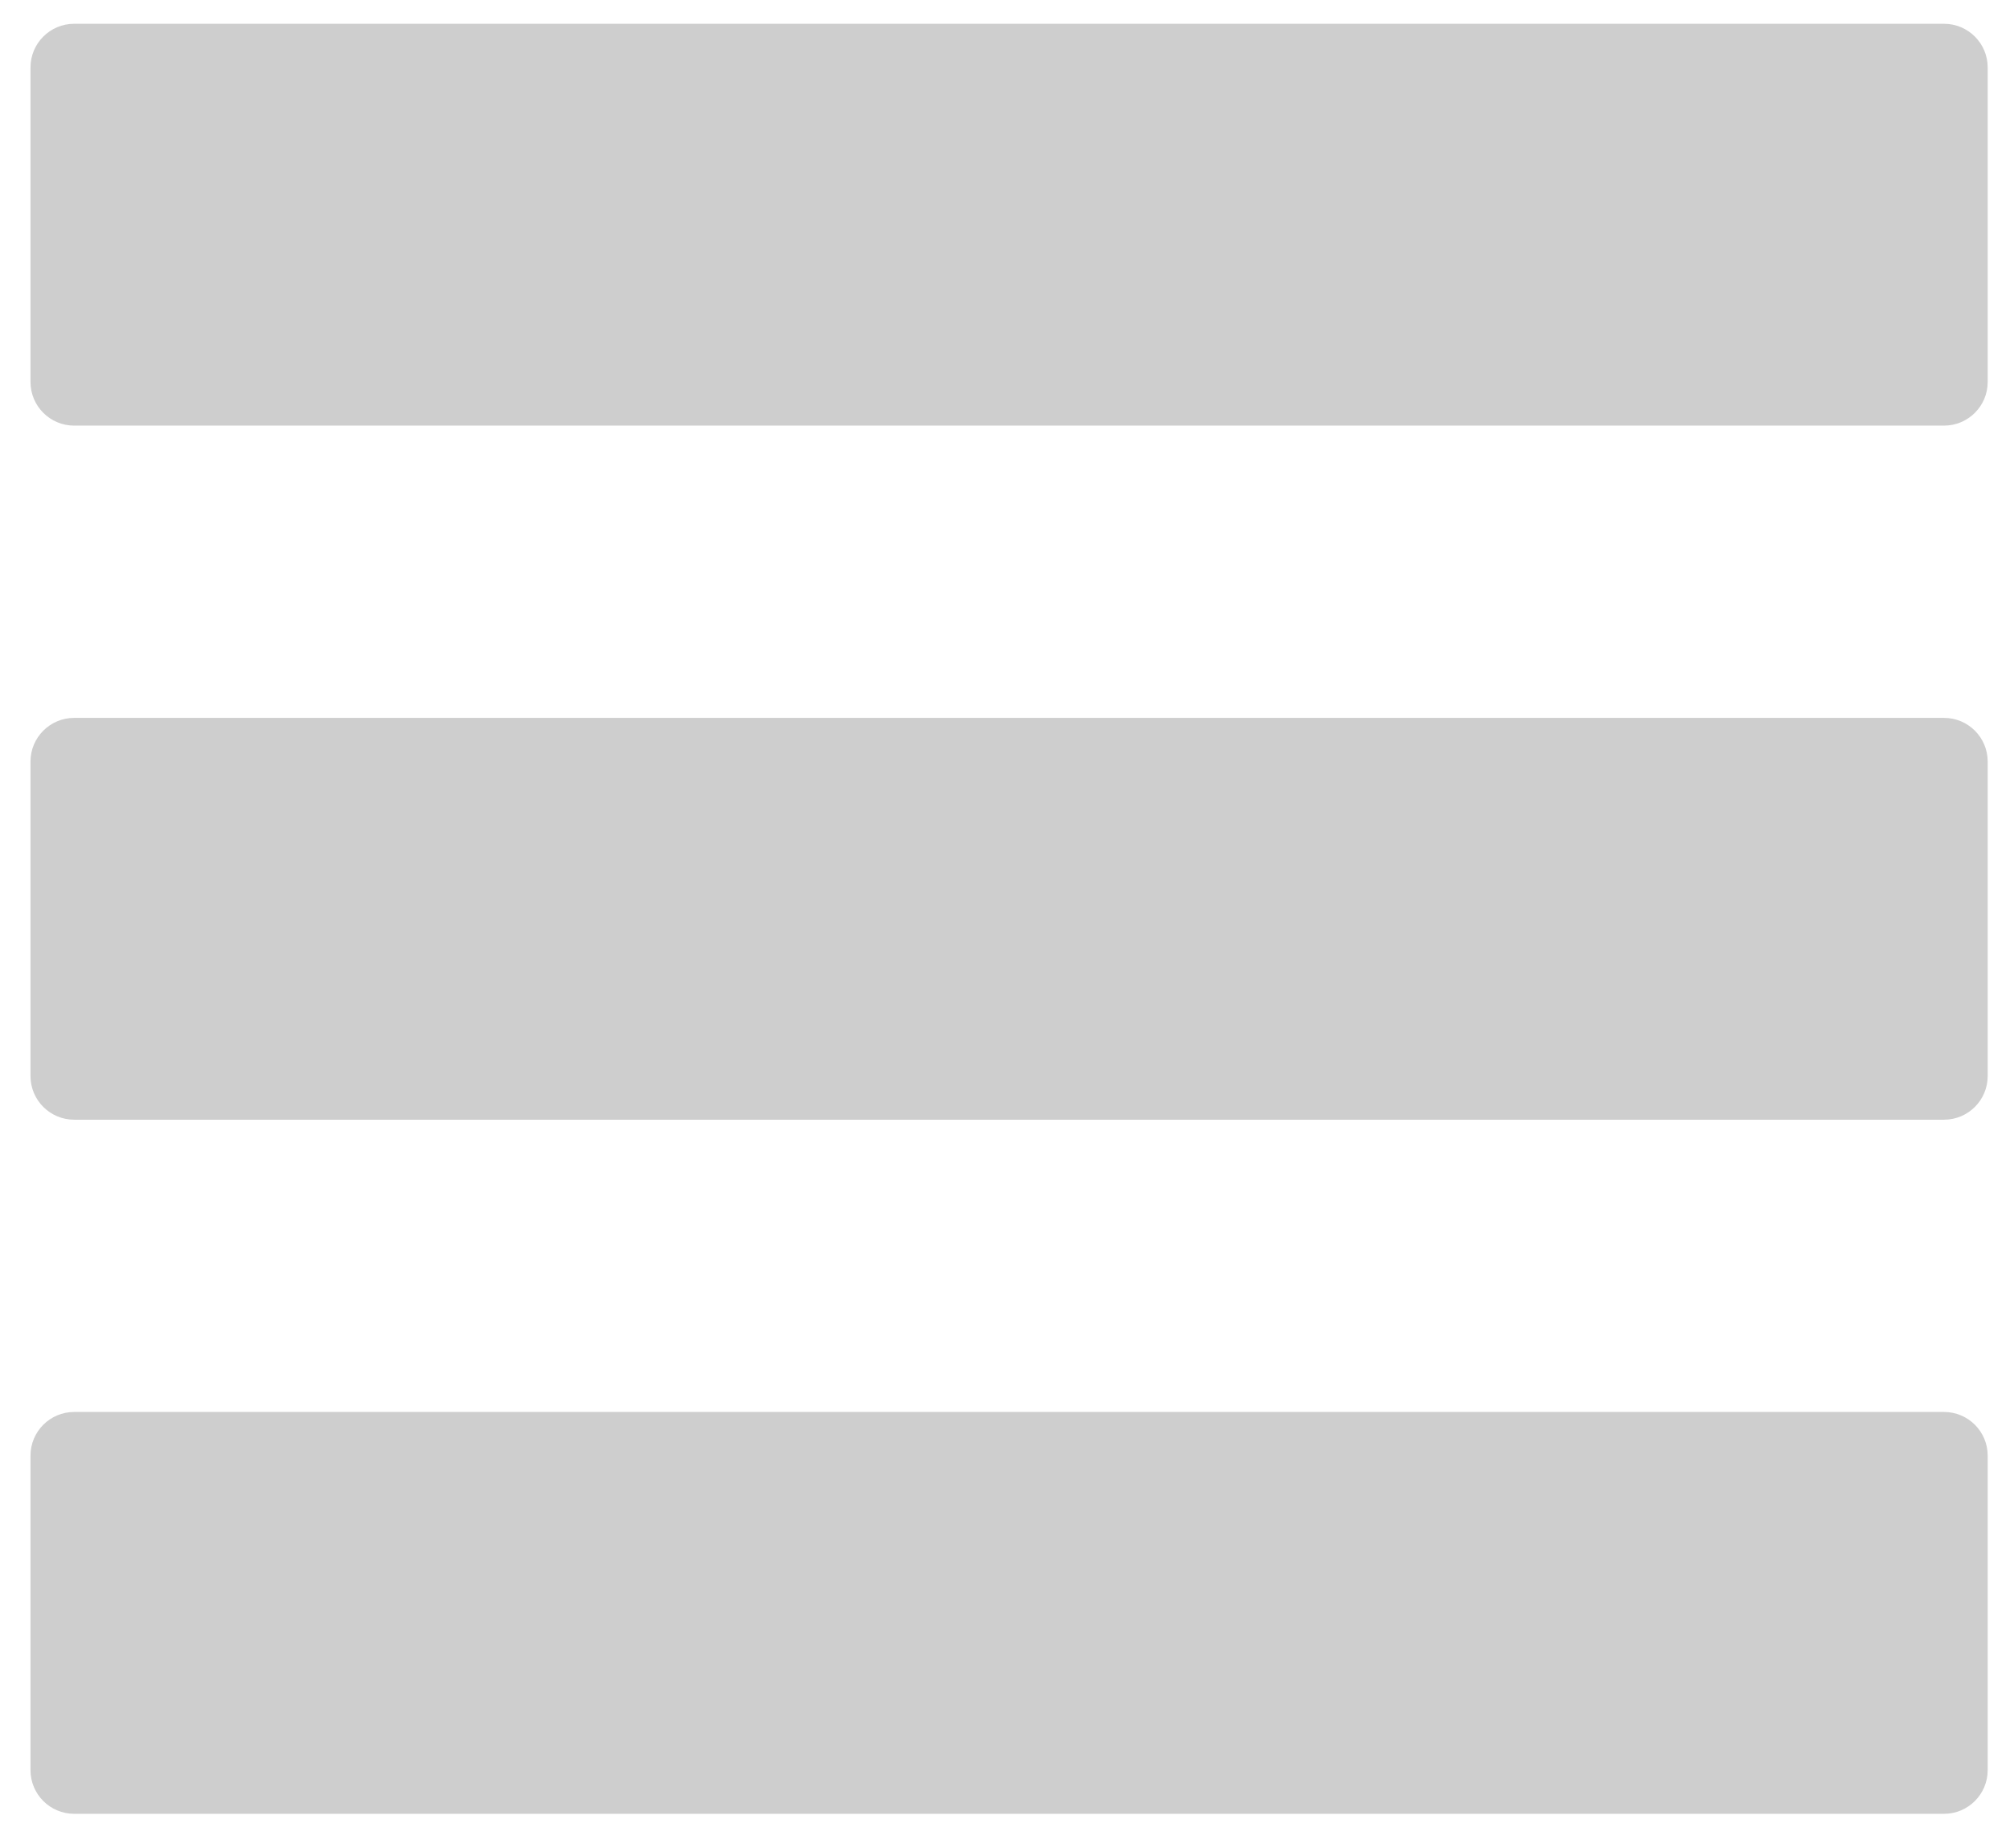
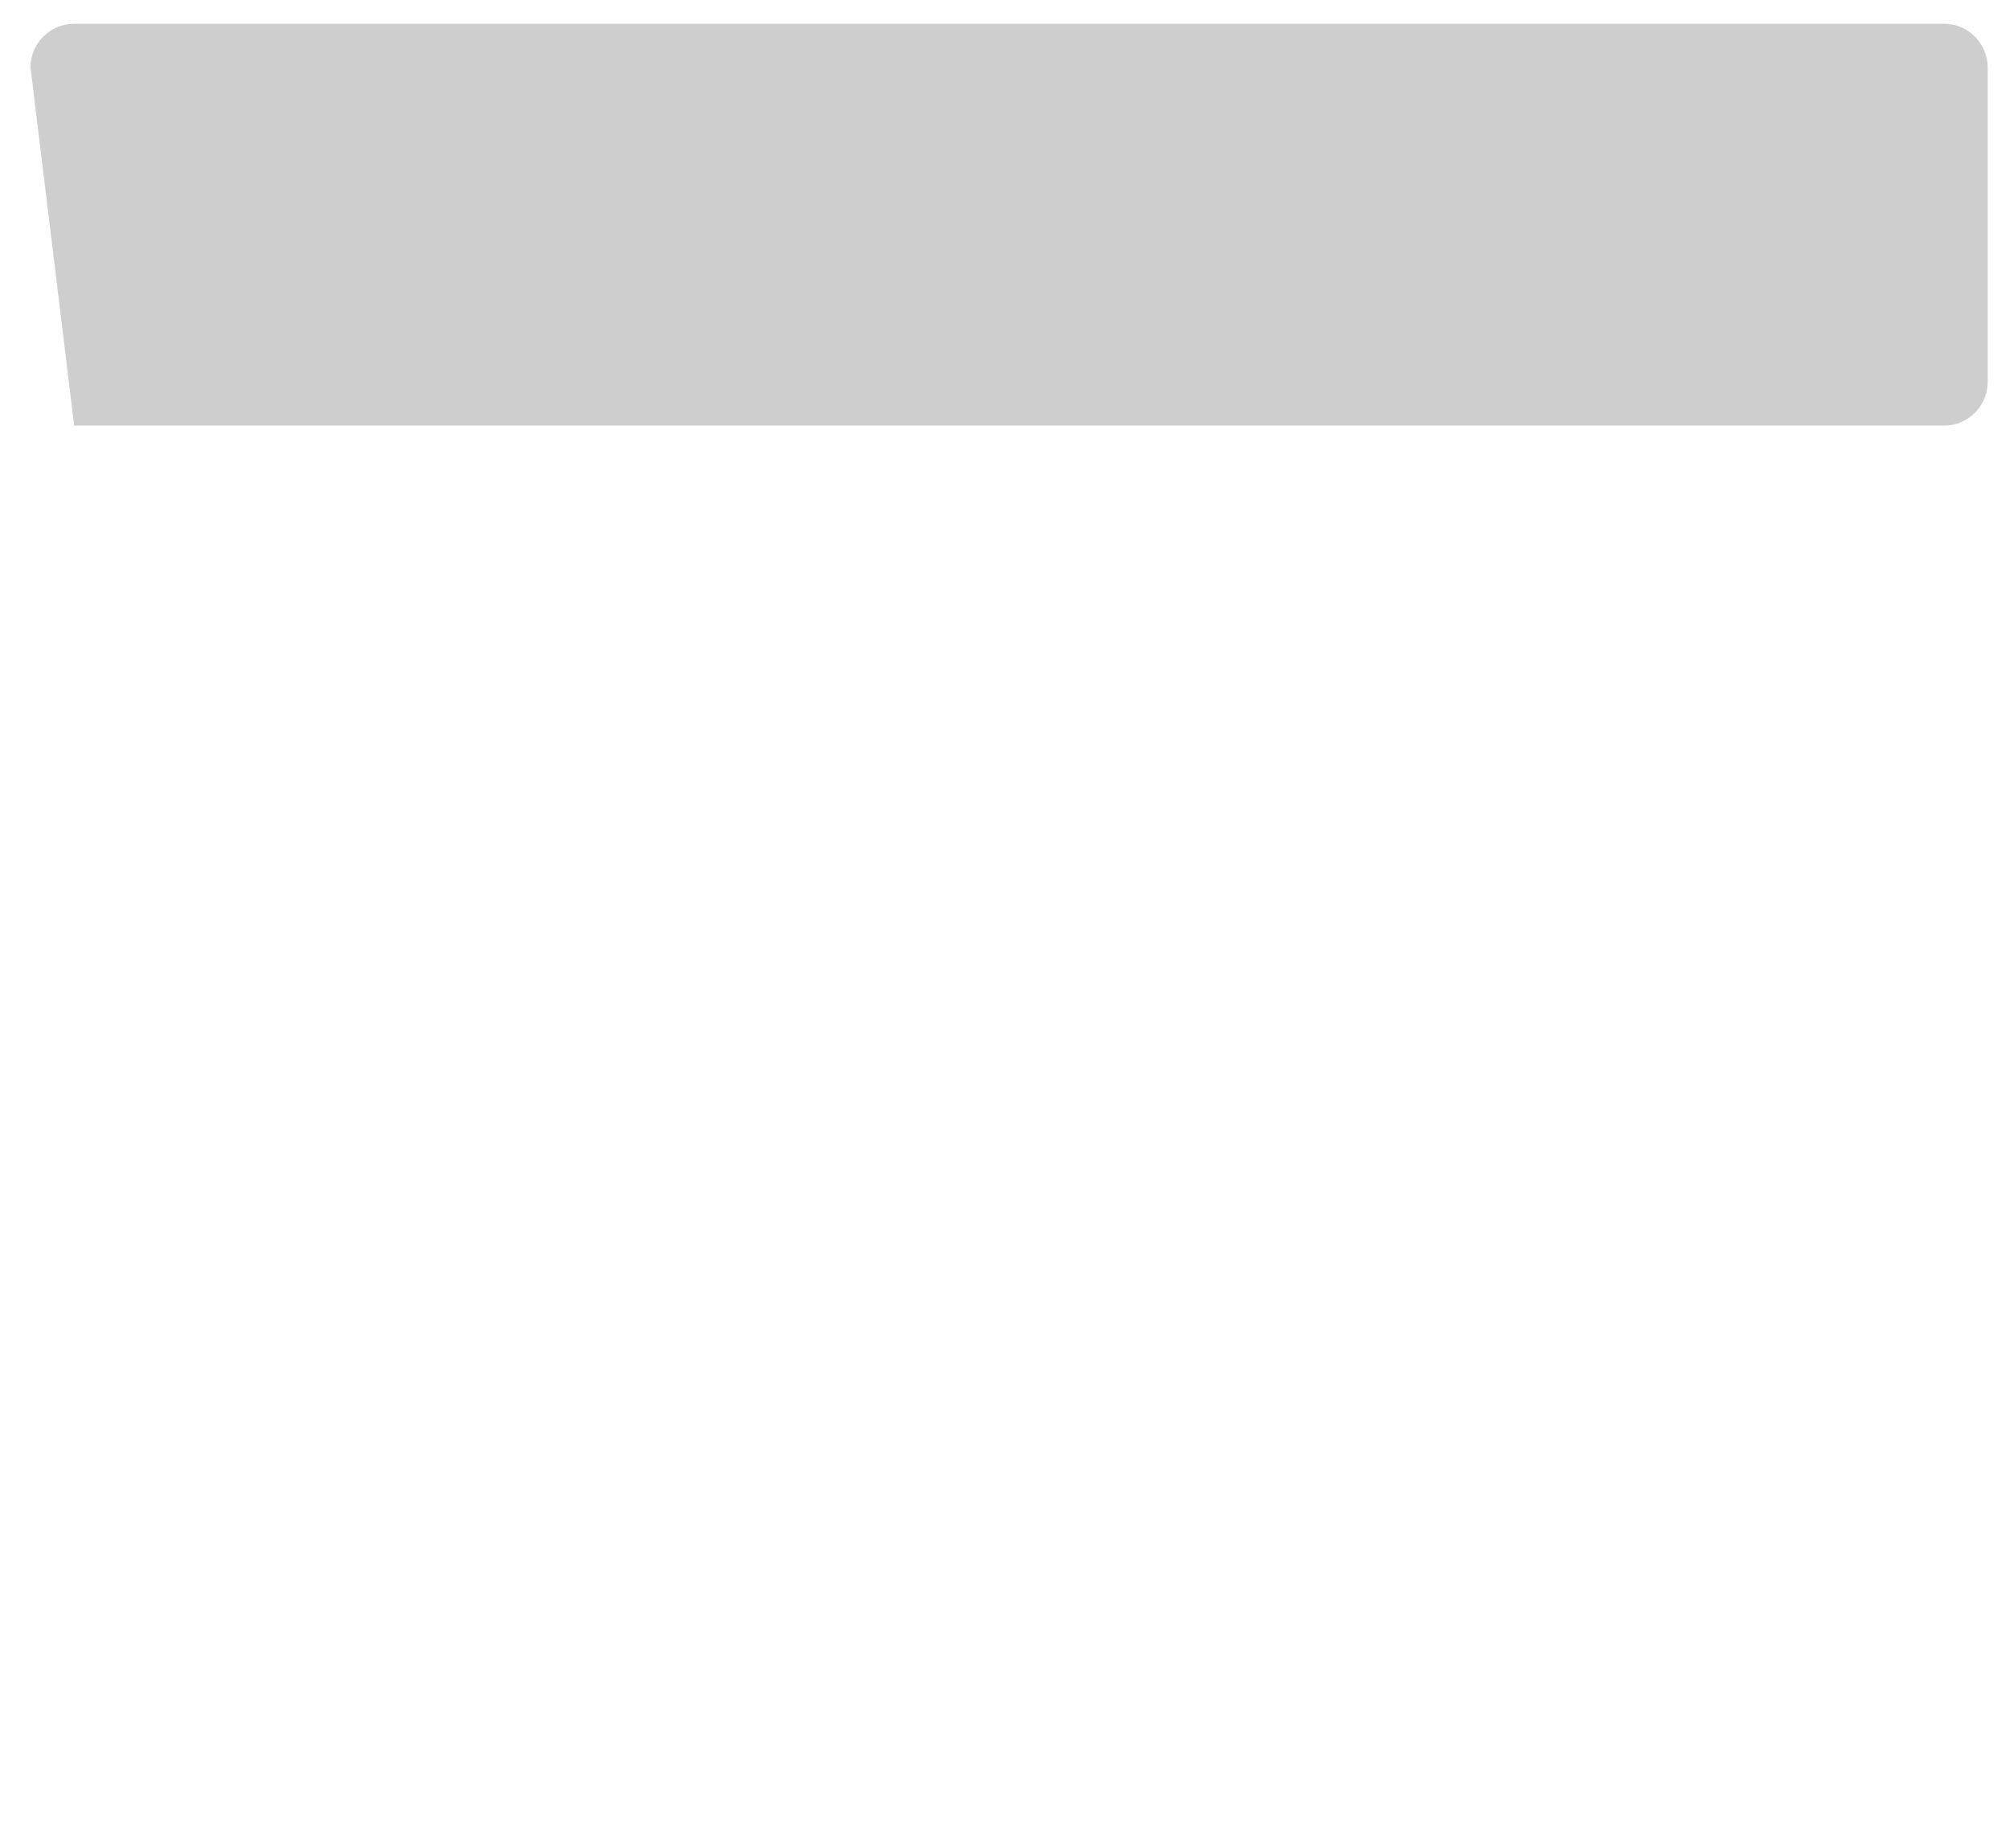
<svg xmlns="http://www.w3.org/2000/svg" version="1.1" baseProfile="full" width="92.031" height="84.636" viewBox="0 0 92.03 84.64" enable-background="new 0 0 92.03 84.64" xml:space="preserve">
  <g>
-     <path fill="#CECECE" fill-opacity="1" fill-rule="evenodd" stroke-width="0.2" stroke-linejoin="round" d="M 3.394,1.089L 89.011,1.089C 90.115,1.089 91.011,1.985 91.011,3.089L 91.011,17.493C 91.011,18.598 90.115,19.493 89.011,19.493L 3.394,19.493C 2.29,19.493 1.394,18.598 1.394,17.493L 1.394,3.089C 1.394,1.985 2.29,1.089 3.394,1.089 Z " />
-     <path fill="#CECECE" fill-opacity="1" fill-rule="evenodd" stroke-width="0.2" stroke-linejoin="round" d="M 3.394,64.666L 89.011,64.666C 90.115,64.666 91.011,65.561 91.011,66.666L 91.011,81.07C 91.011,82.174 90.115,83.07 89.011,83.07L 3.394,83.07C 2.29,83.07 1.394,82.174 1.394,81.07L 1.394,66.666C 1.394,65.561 2.29,64.666 3.394,64.666 Z " />
-     <path fill="#CECECE" fill-opacity="1" fill-rule="evenodd" stroke-width="0.2" stroke-linejoin="round" d="M 3.394,32.878L 89.011,32.878C 90.115,32.878 91.011,33.773 91.011,34.878L 91.011,49.281C 91.011,50.386 90.115,51.281 89.011,51.281L 3.394,51.281C 2.29,51.281 1.394,50.386 1.394,49.281L 1.394,34.878C 1.394,33.773 2.29,32.878 3.394,32.878 Z " />
+     <path fill="#CECECE" fill-opacity="1" fill-rule="evenodd" stroke-width="0.2" stroke-linejoin="round" d="M 3.394,1.089L 89.011,1.089C 90.115,1.089 91.011,1.985 91.011,3.089L 91.011,17.493C 91.011,18.598 90.115,19.493 89.011,19.493L 3.394,19.493L 1.394,3.089C 1.394,1.985 2.29,1.089 3.394,1.089 Z " />
  </g>
</svg>